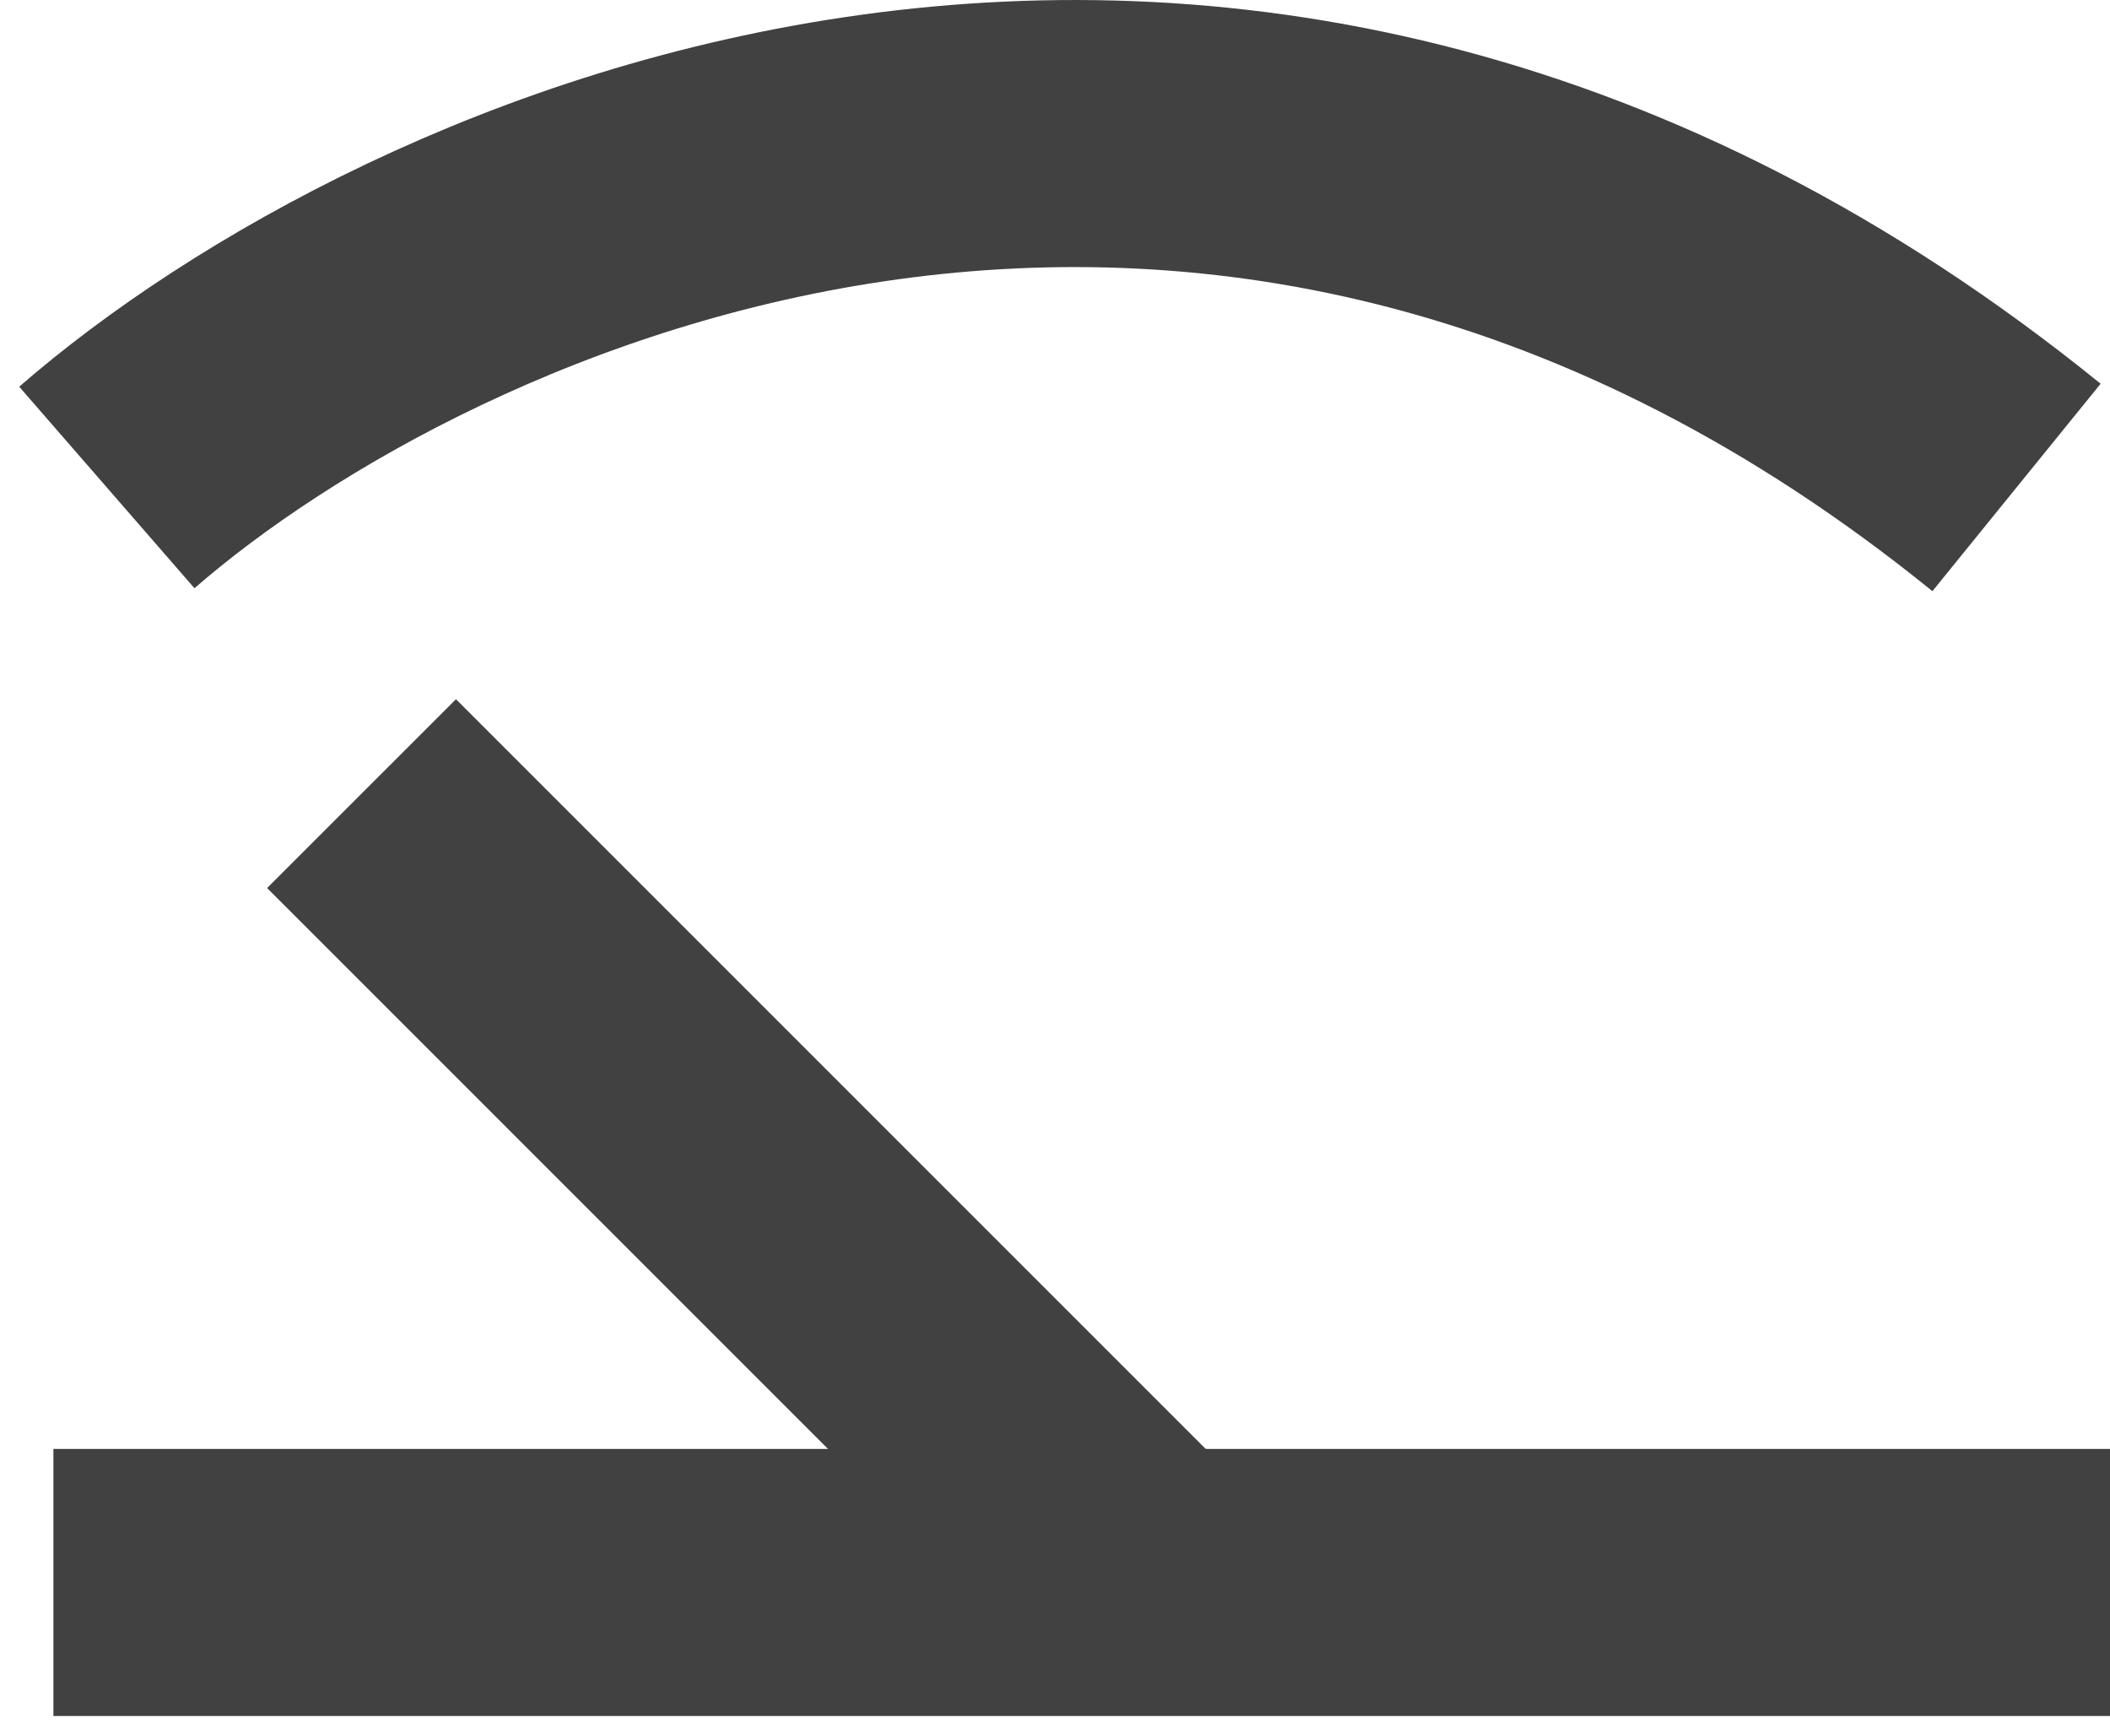
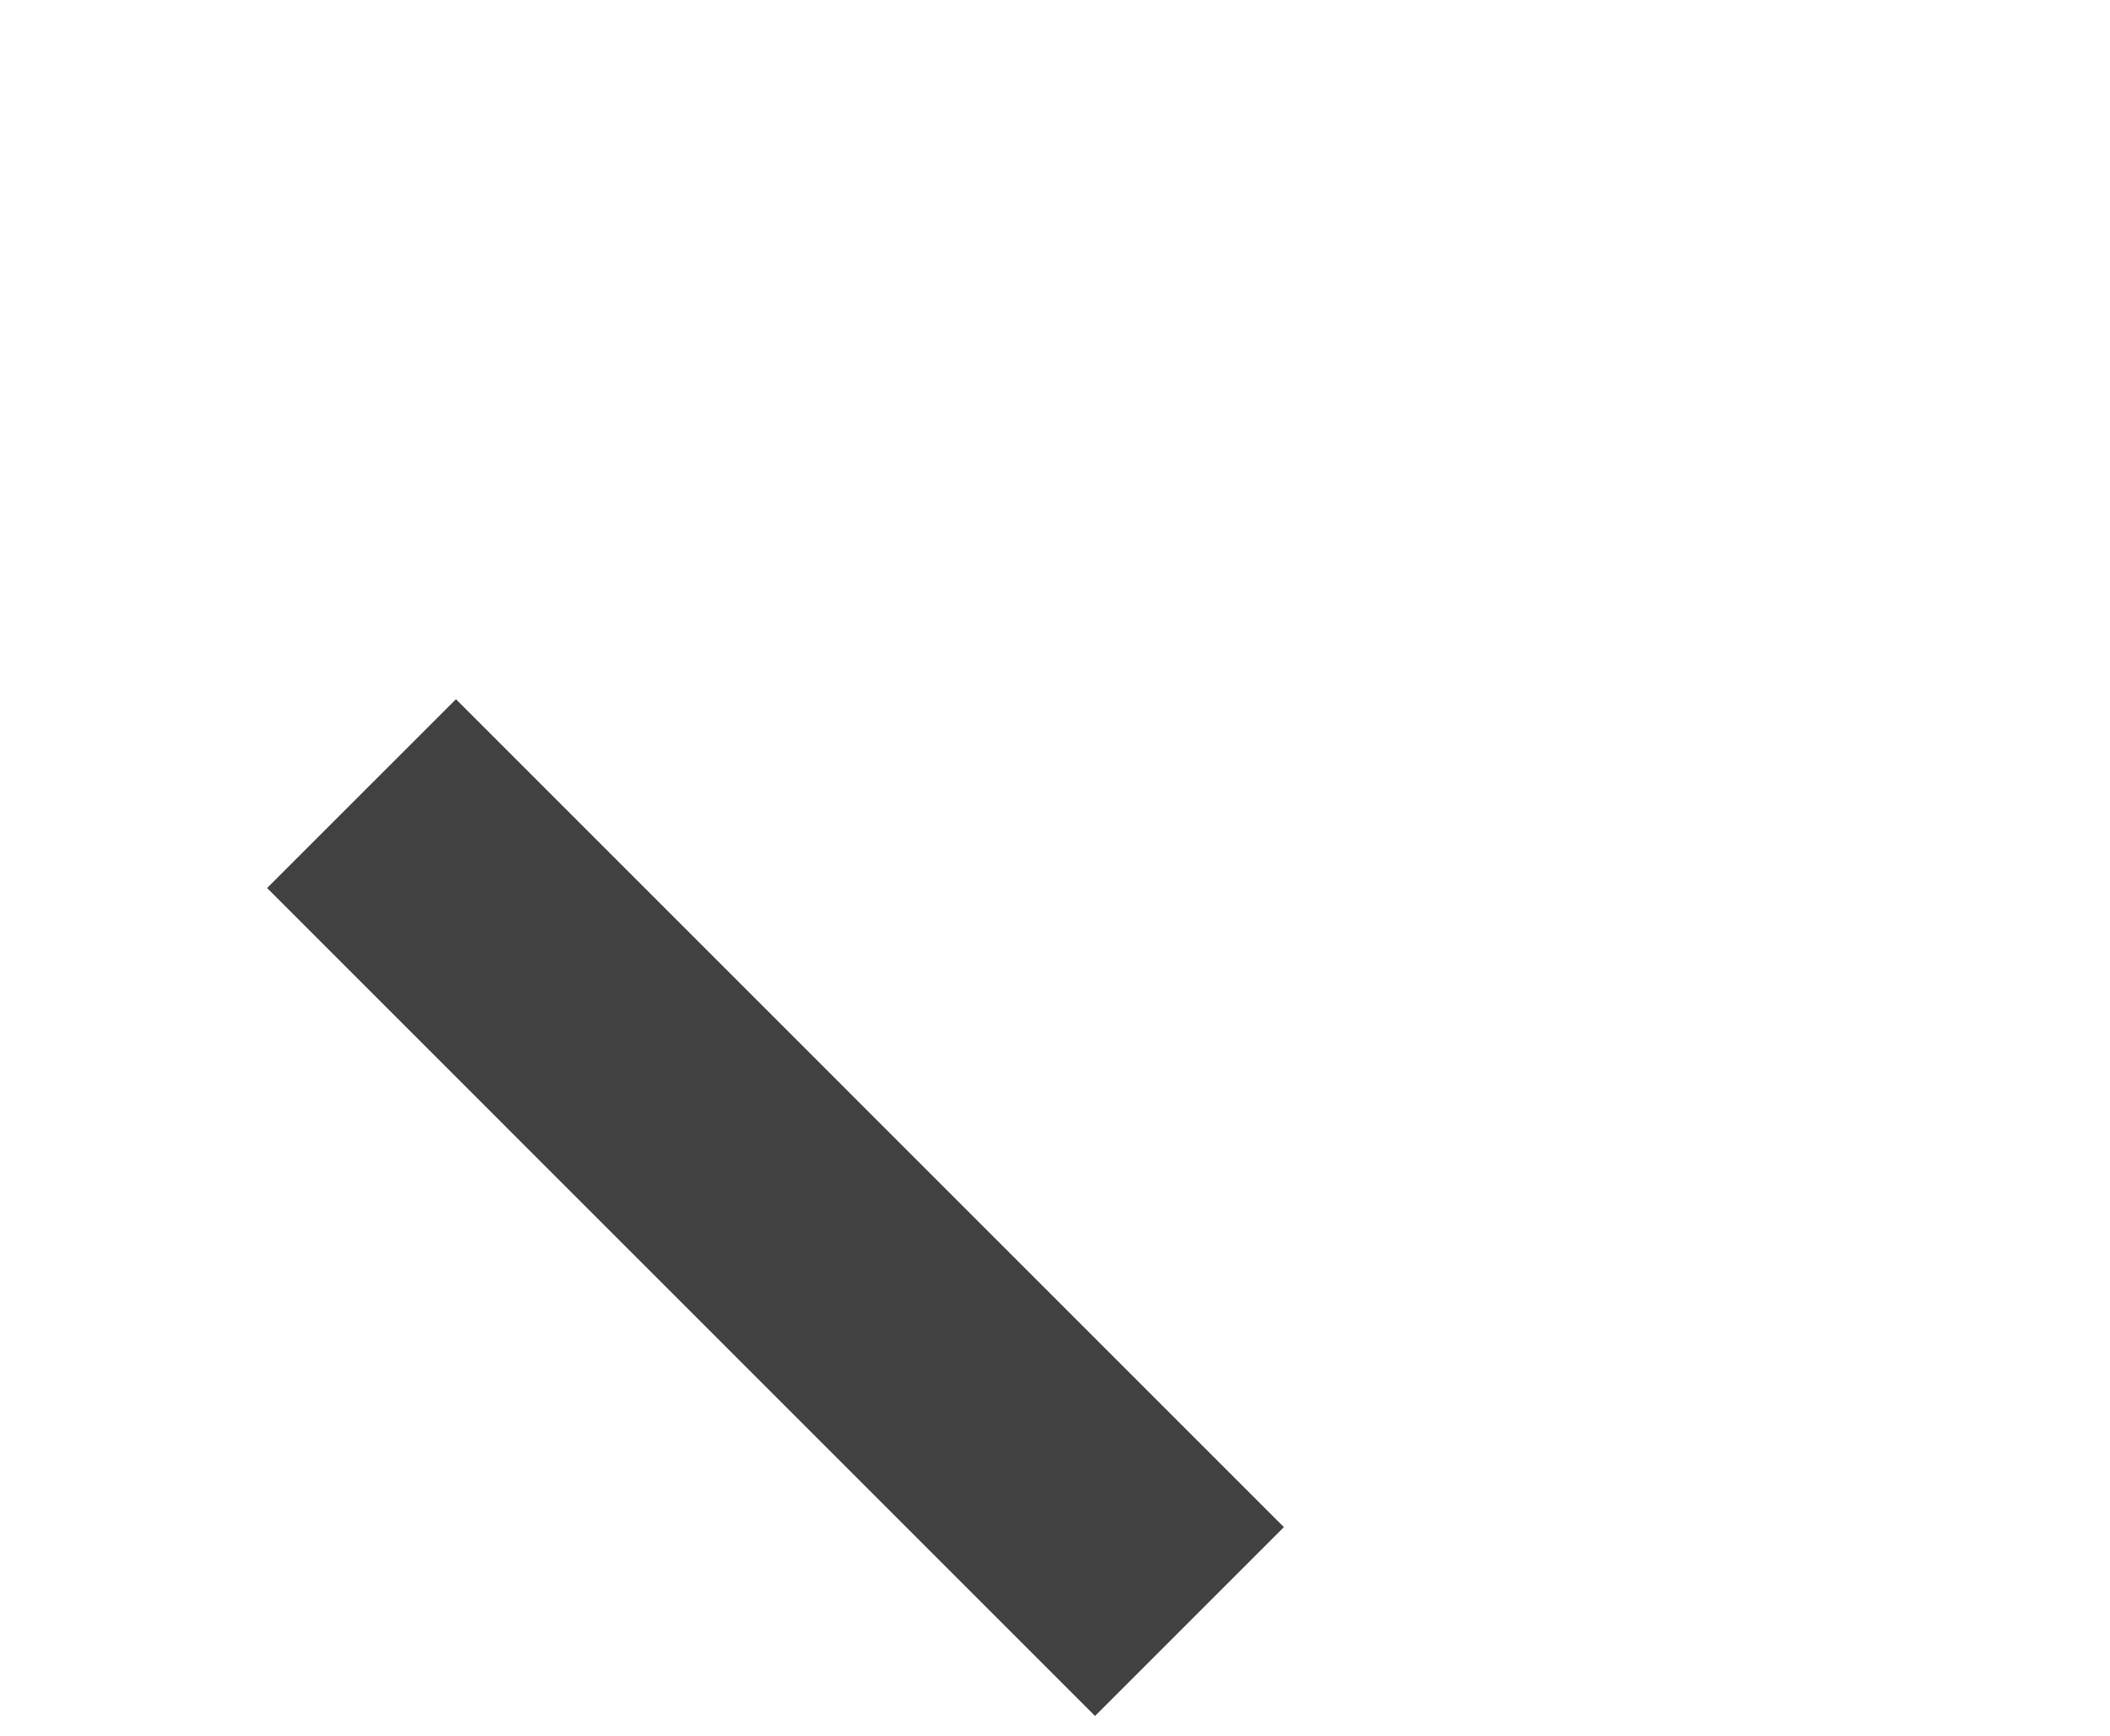
<svg xmlns="http://www.w3.org/2000/svg" width="79" height="65" viewBox="0 0 79 65" fill="none">
-   <line x1="2" y1="59.252" x2="79" y2="59.252" stroke="#414141" stroke-width="10" />
  <line x1="13.536" y1="29.716" x2="44.535" y2="60.716" stroke="#414141" stroke-width="10" />
-   <path d="M4 18.252C15.5 8.252 45.9 -5.748 75.5 18.252" stroke="#414141" stroke-width="10" />
</svg>